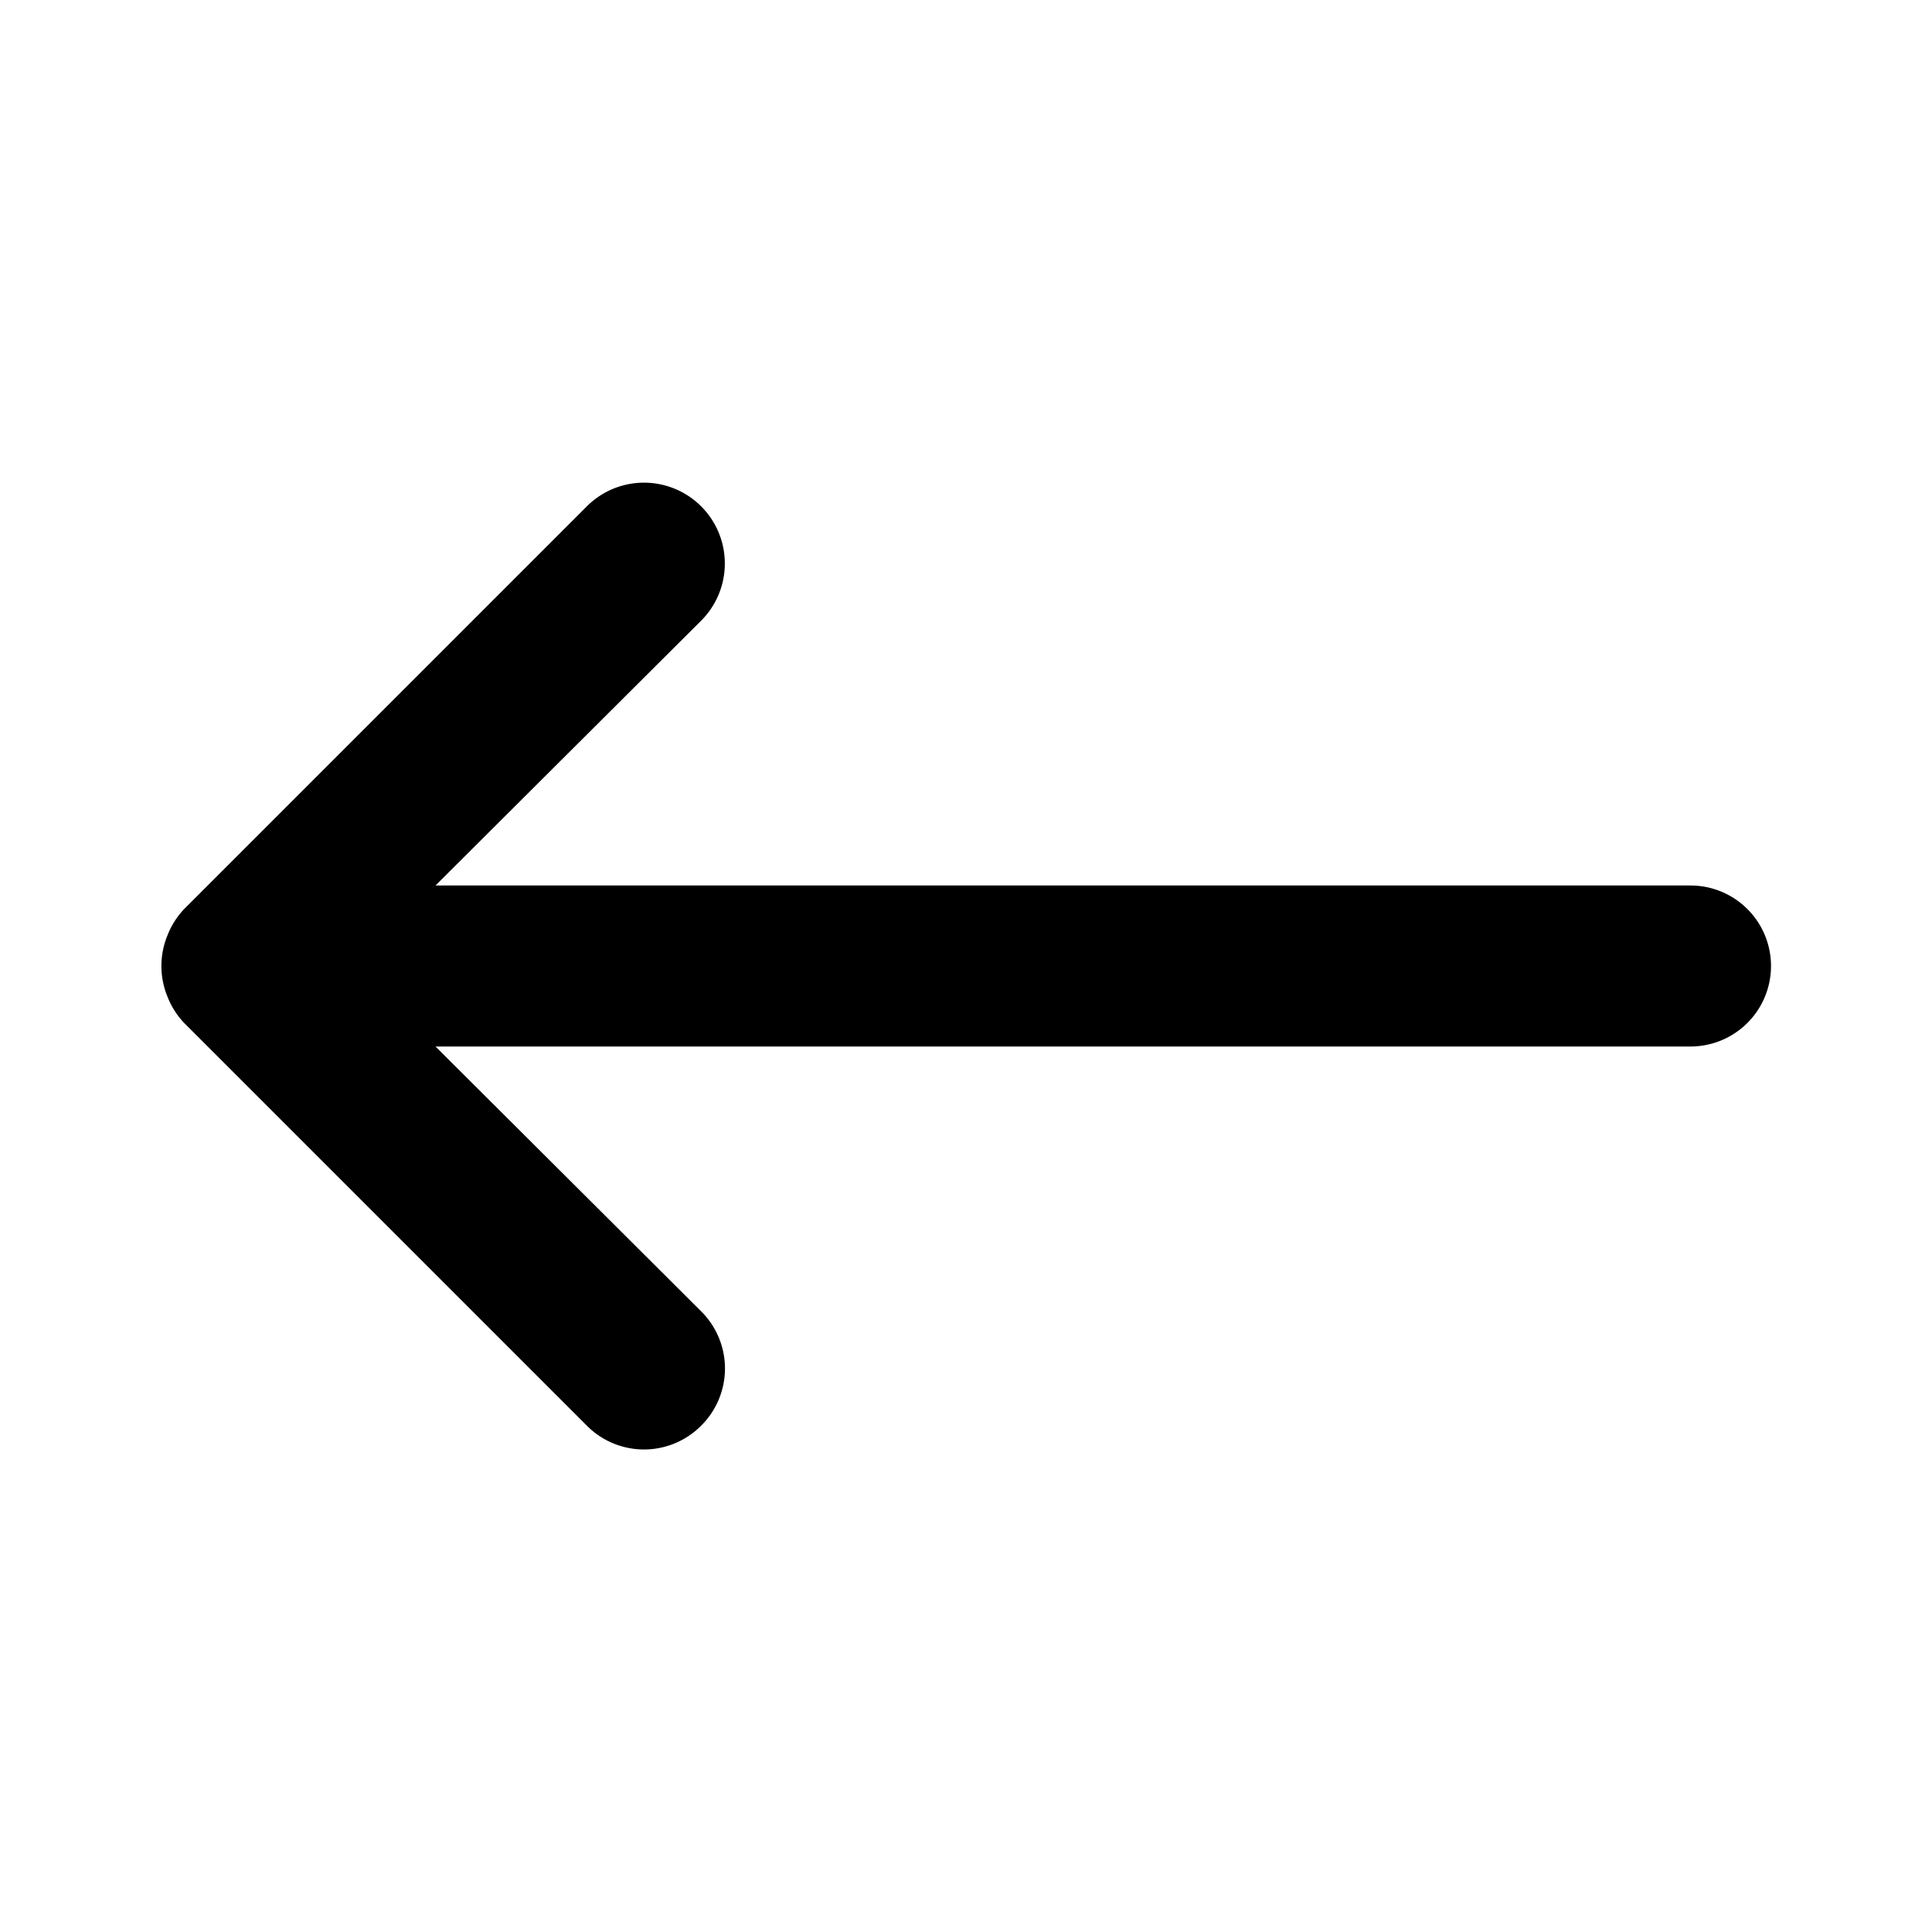
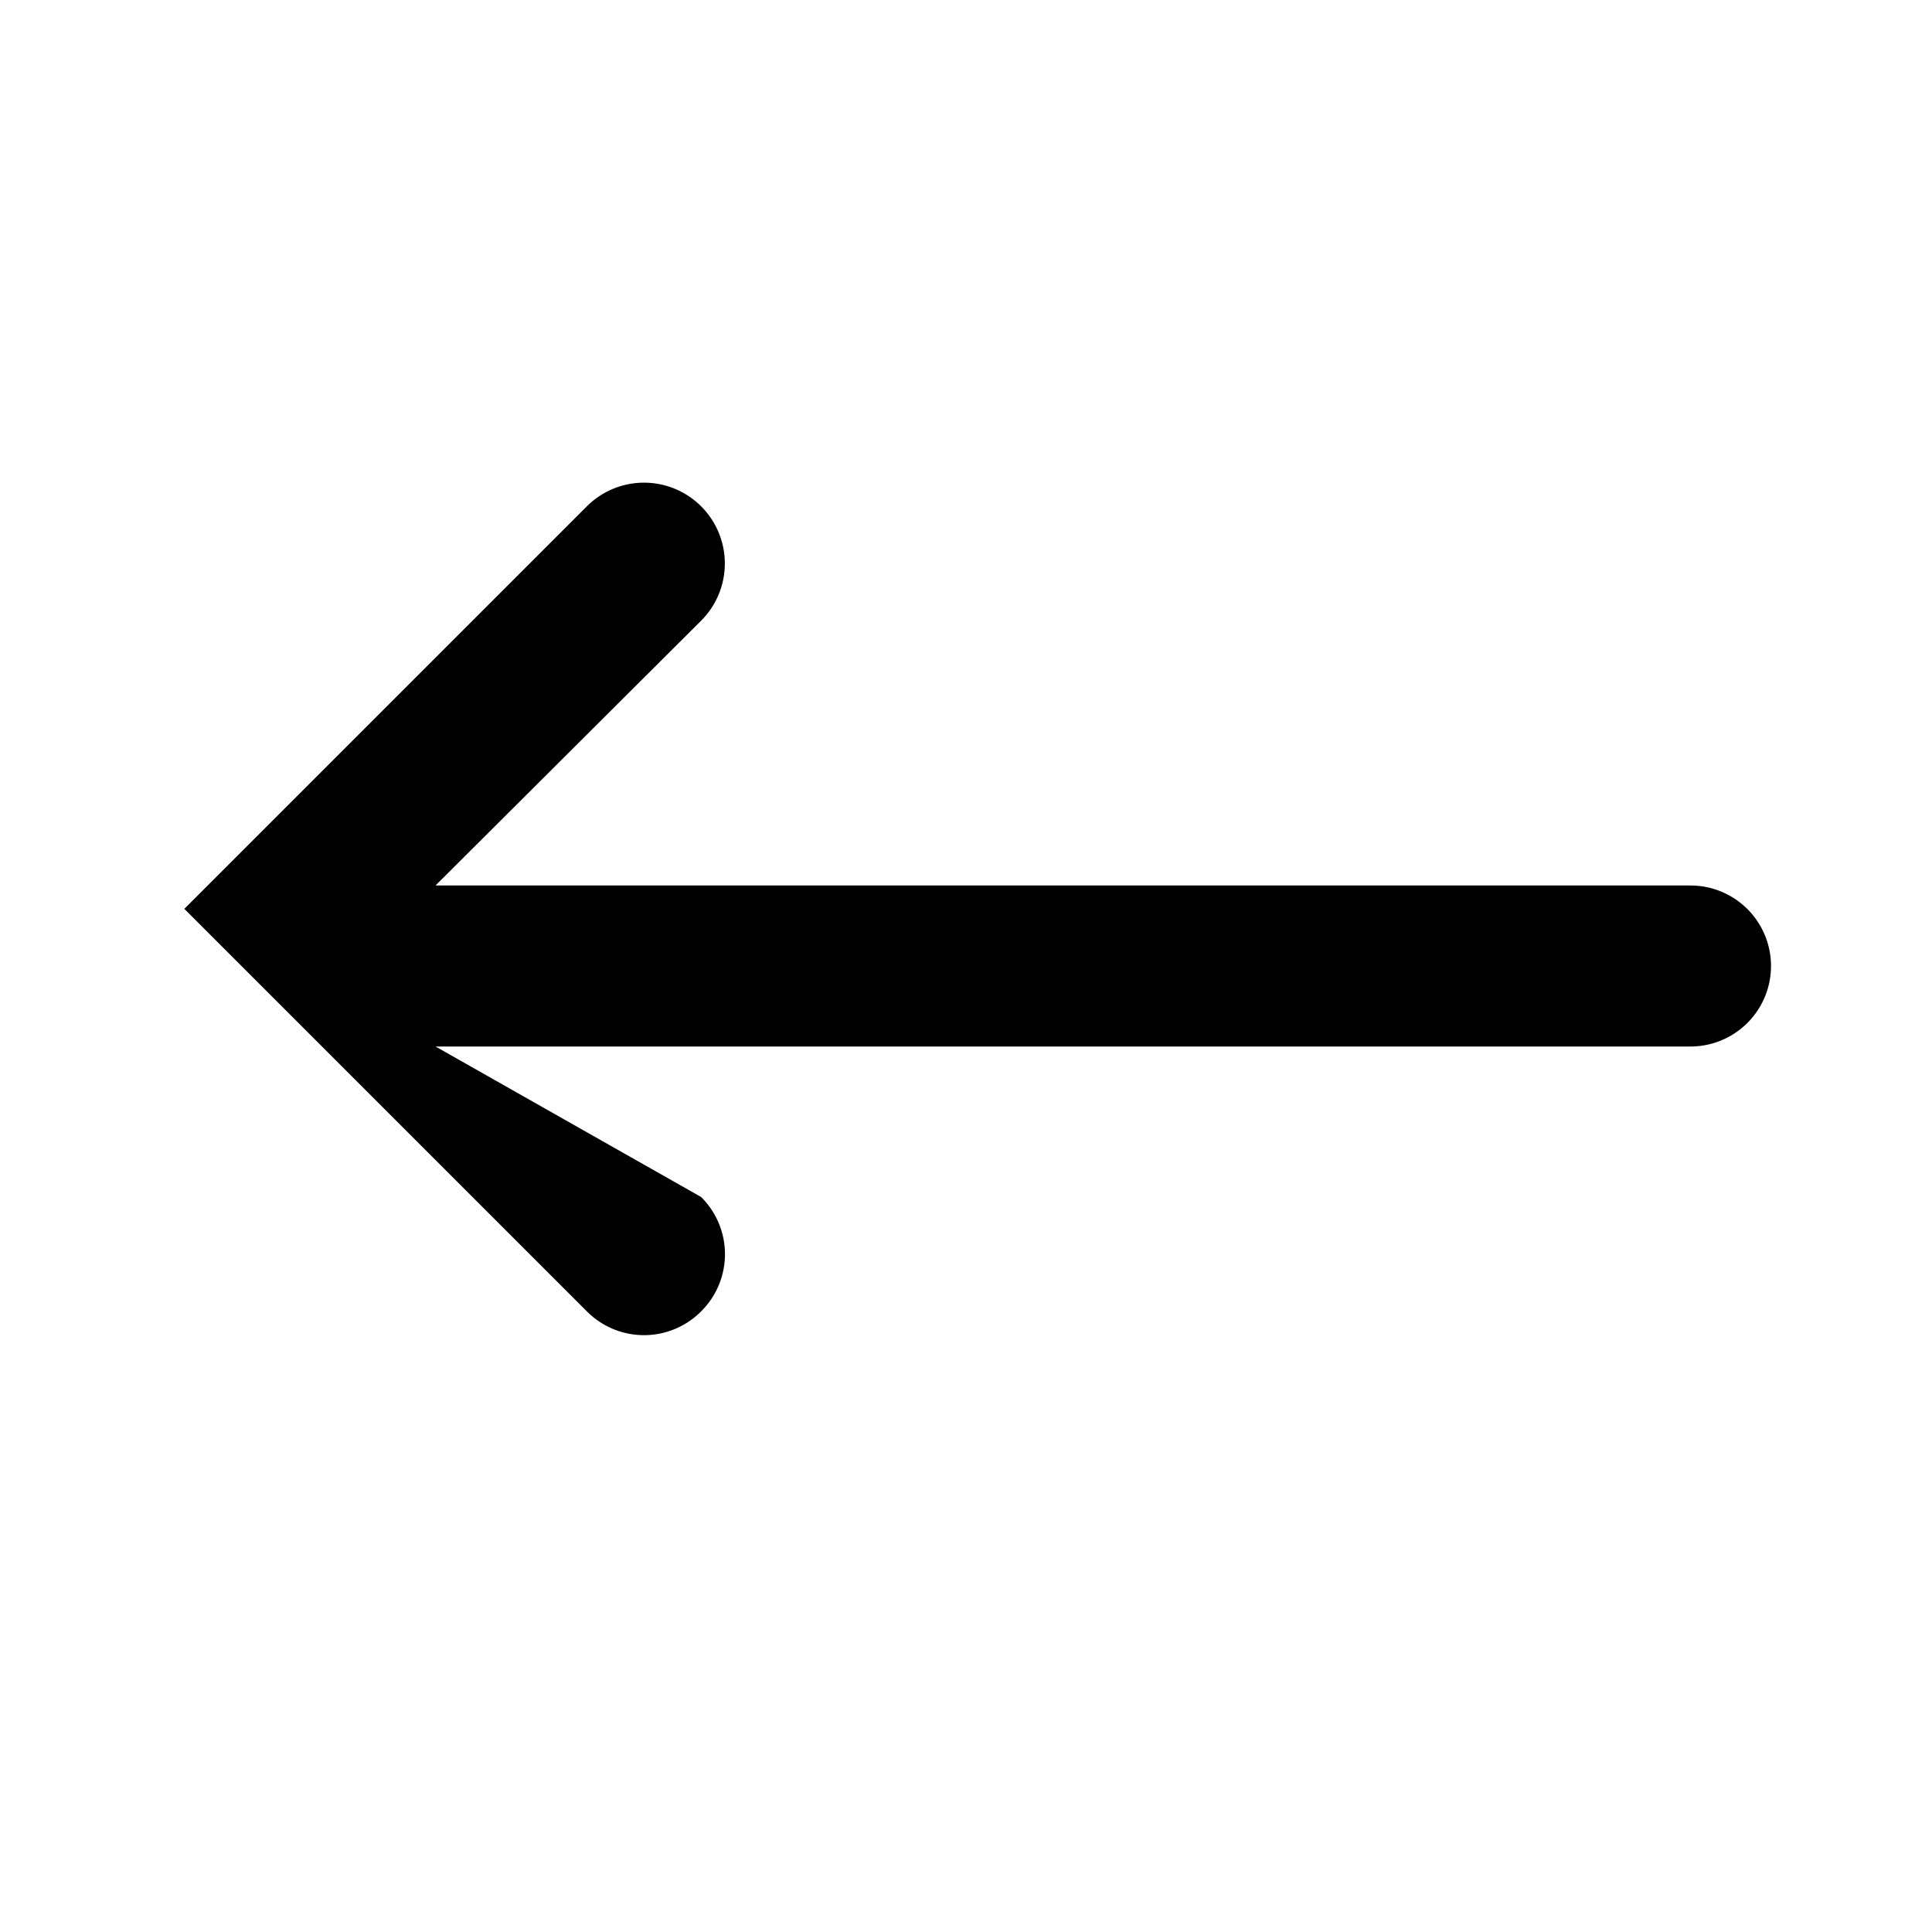
<svg xmlns="http://www.w3.org/2000/svg" viewBox="0 0 24 24" id="arrow-left">
-   <path d="M21,11H5.41l3.3-3.29A1,1,0,0,0,7.29,6.29l-5,5a1,1,0,0,0-.21.33,1,1,0,0,0,0,.76,1,1,0,0,0,.21.33l5,5a1,1,0,0,0,1.42,0,1,1,0,0,0,0-1.42L5.41,13H21a1,1,0,0,0,0-2Z" />
+   <path d="M21,11H5.41l3.3-3.29A1,1,0,0,0,7.29,6.29l-5,5l5,5a1,1,0,0,0,1.42,0,1,1,0,0,0,0-1.42L5.41,13H21a1,1,0,0,0,0-2Z" />
</svg>